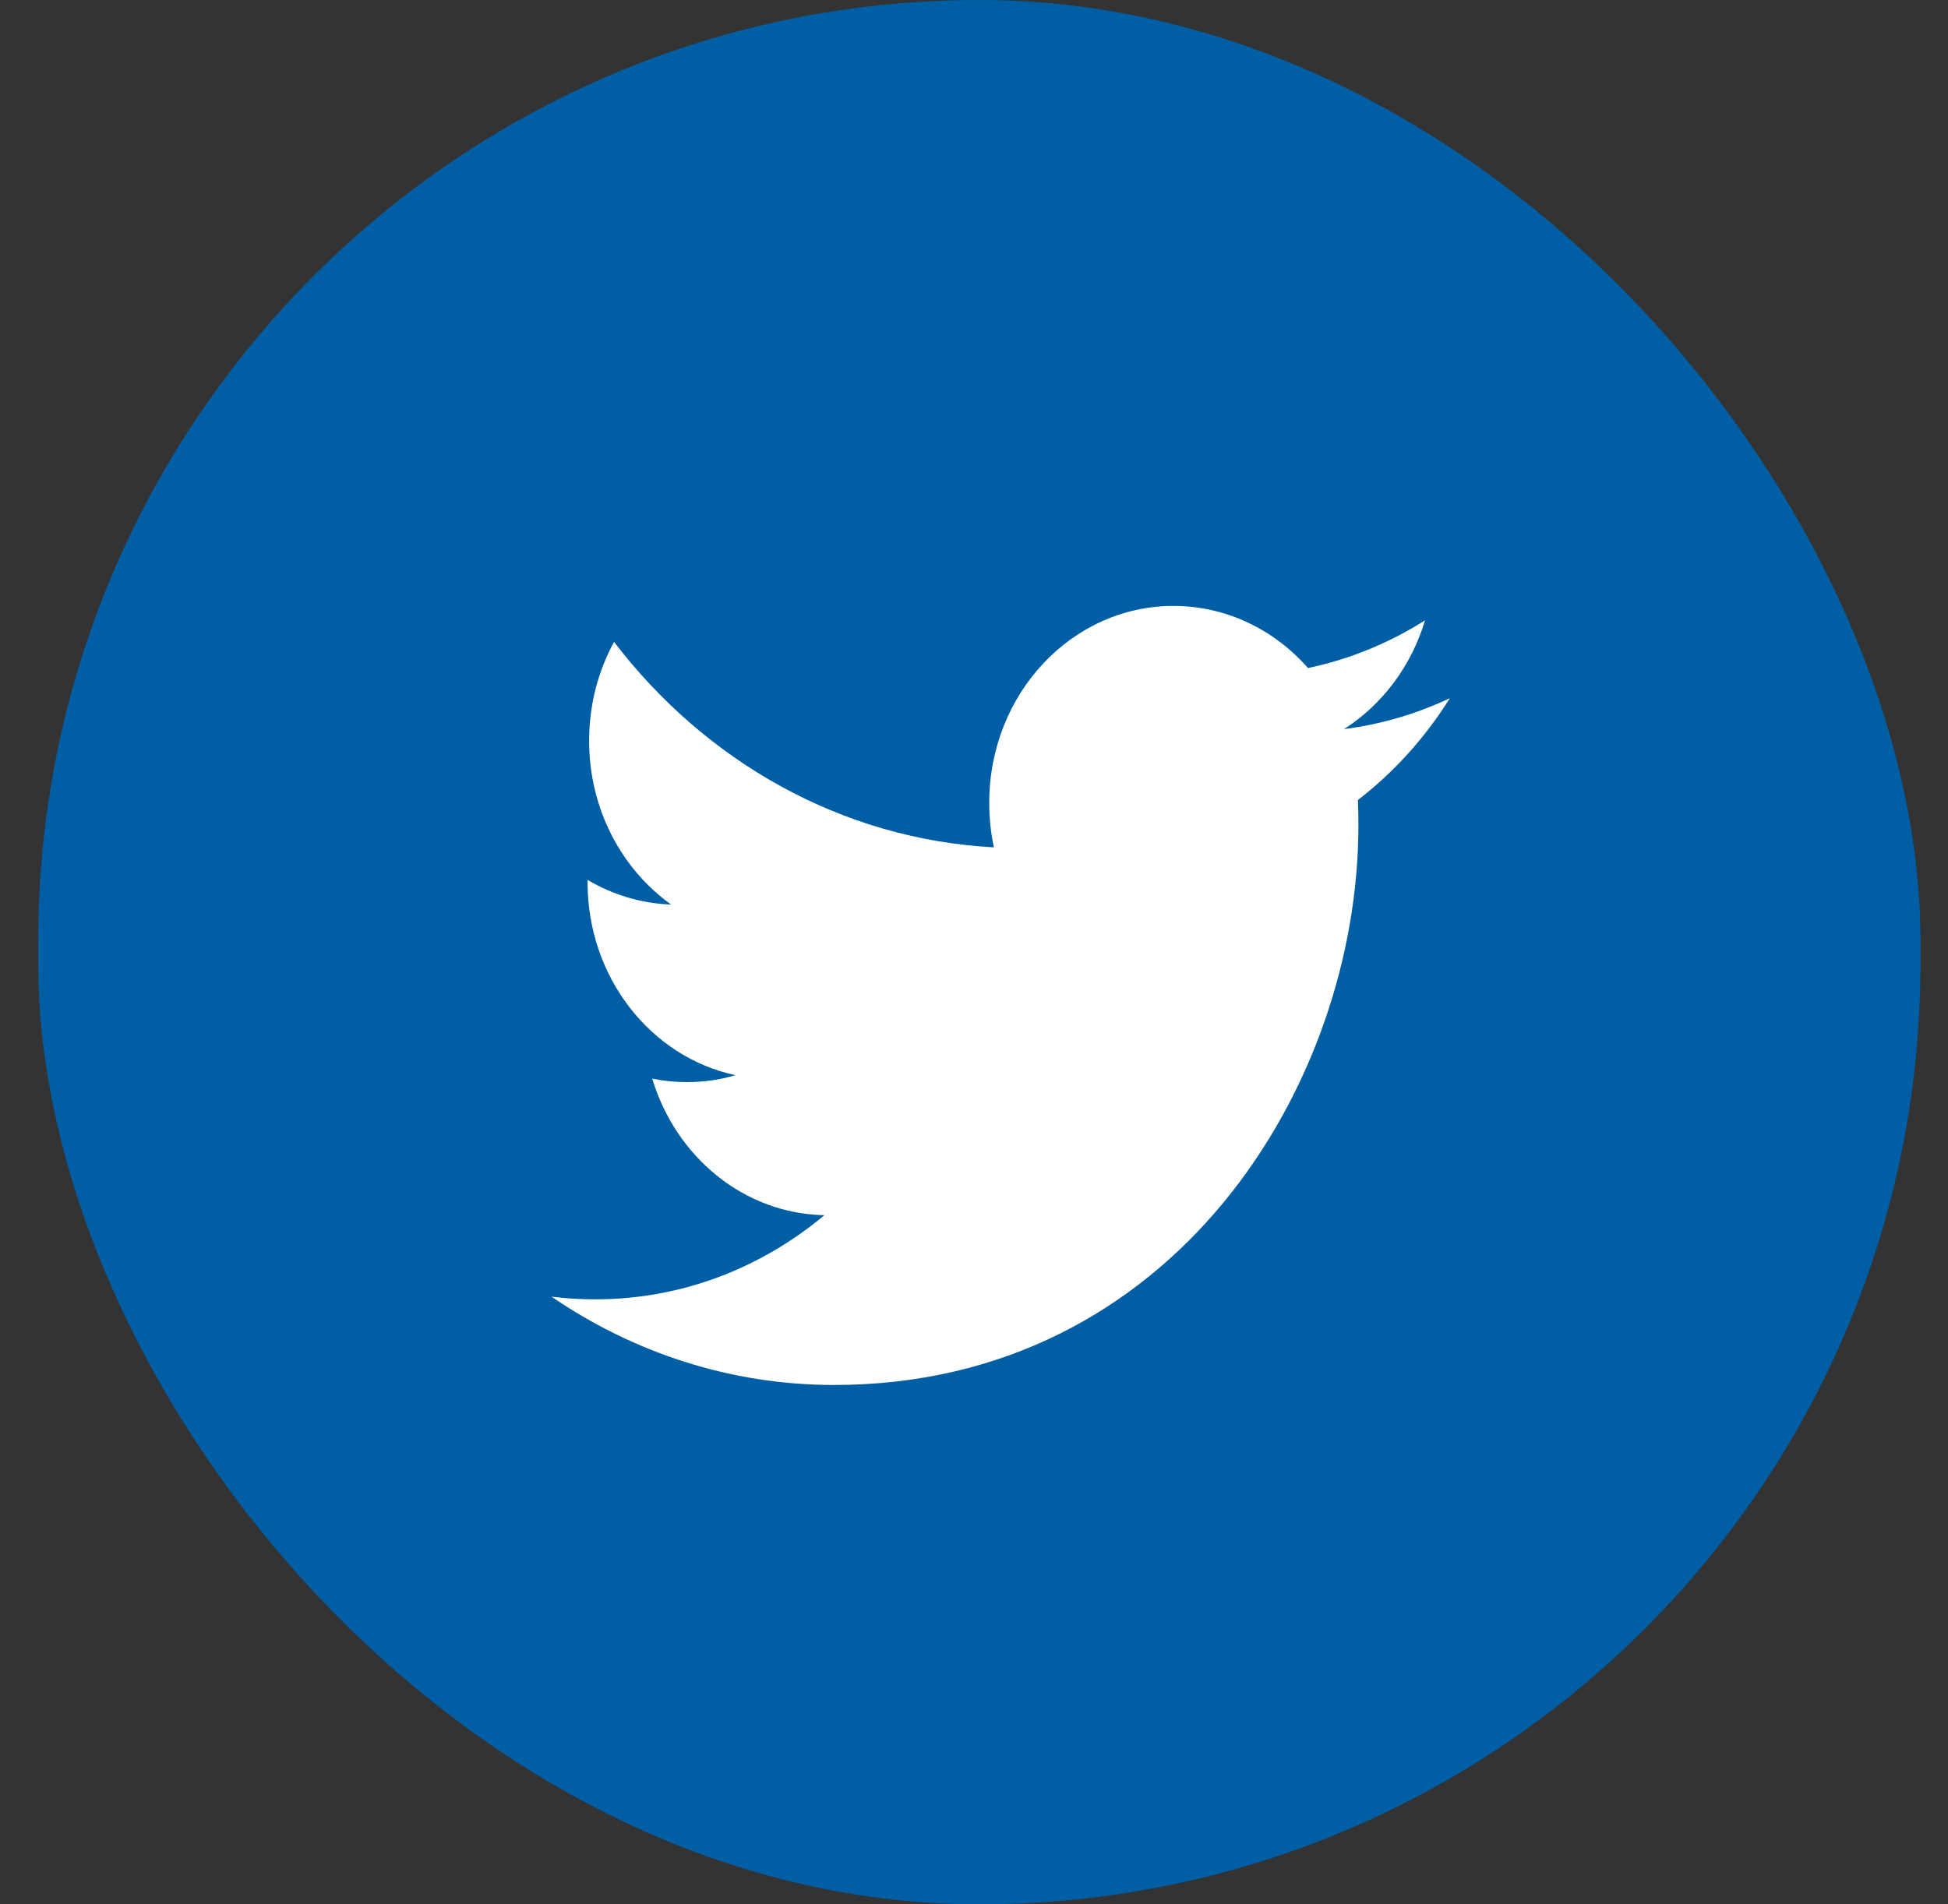
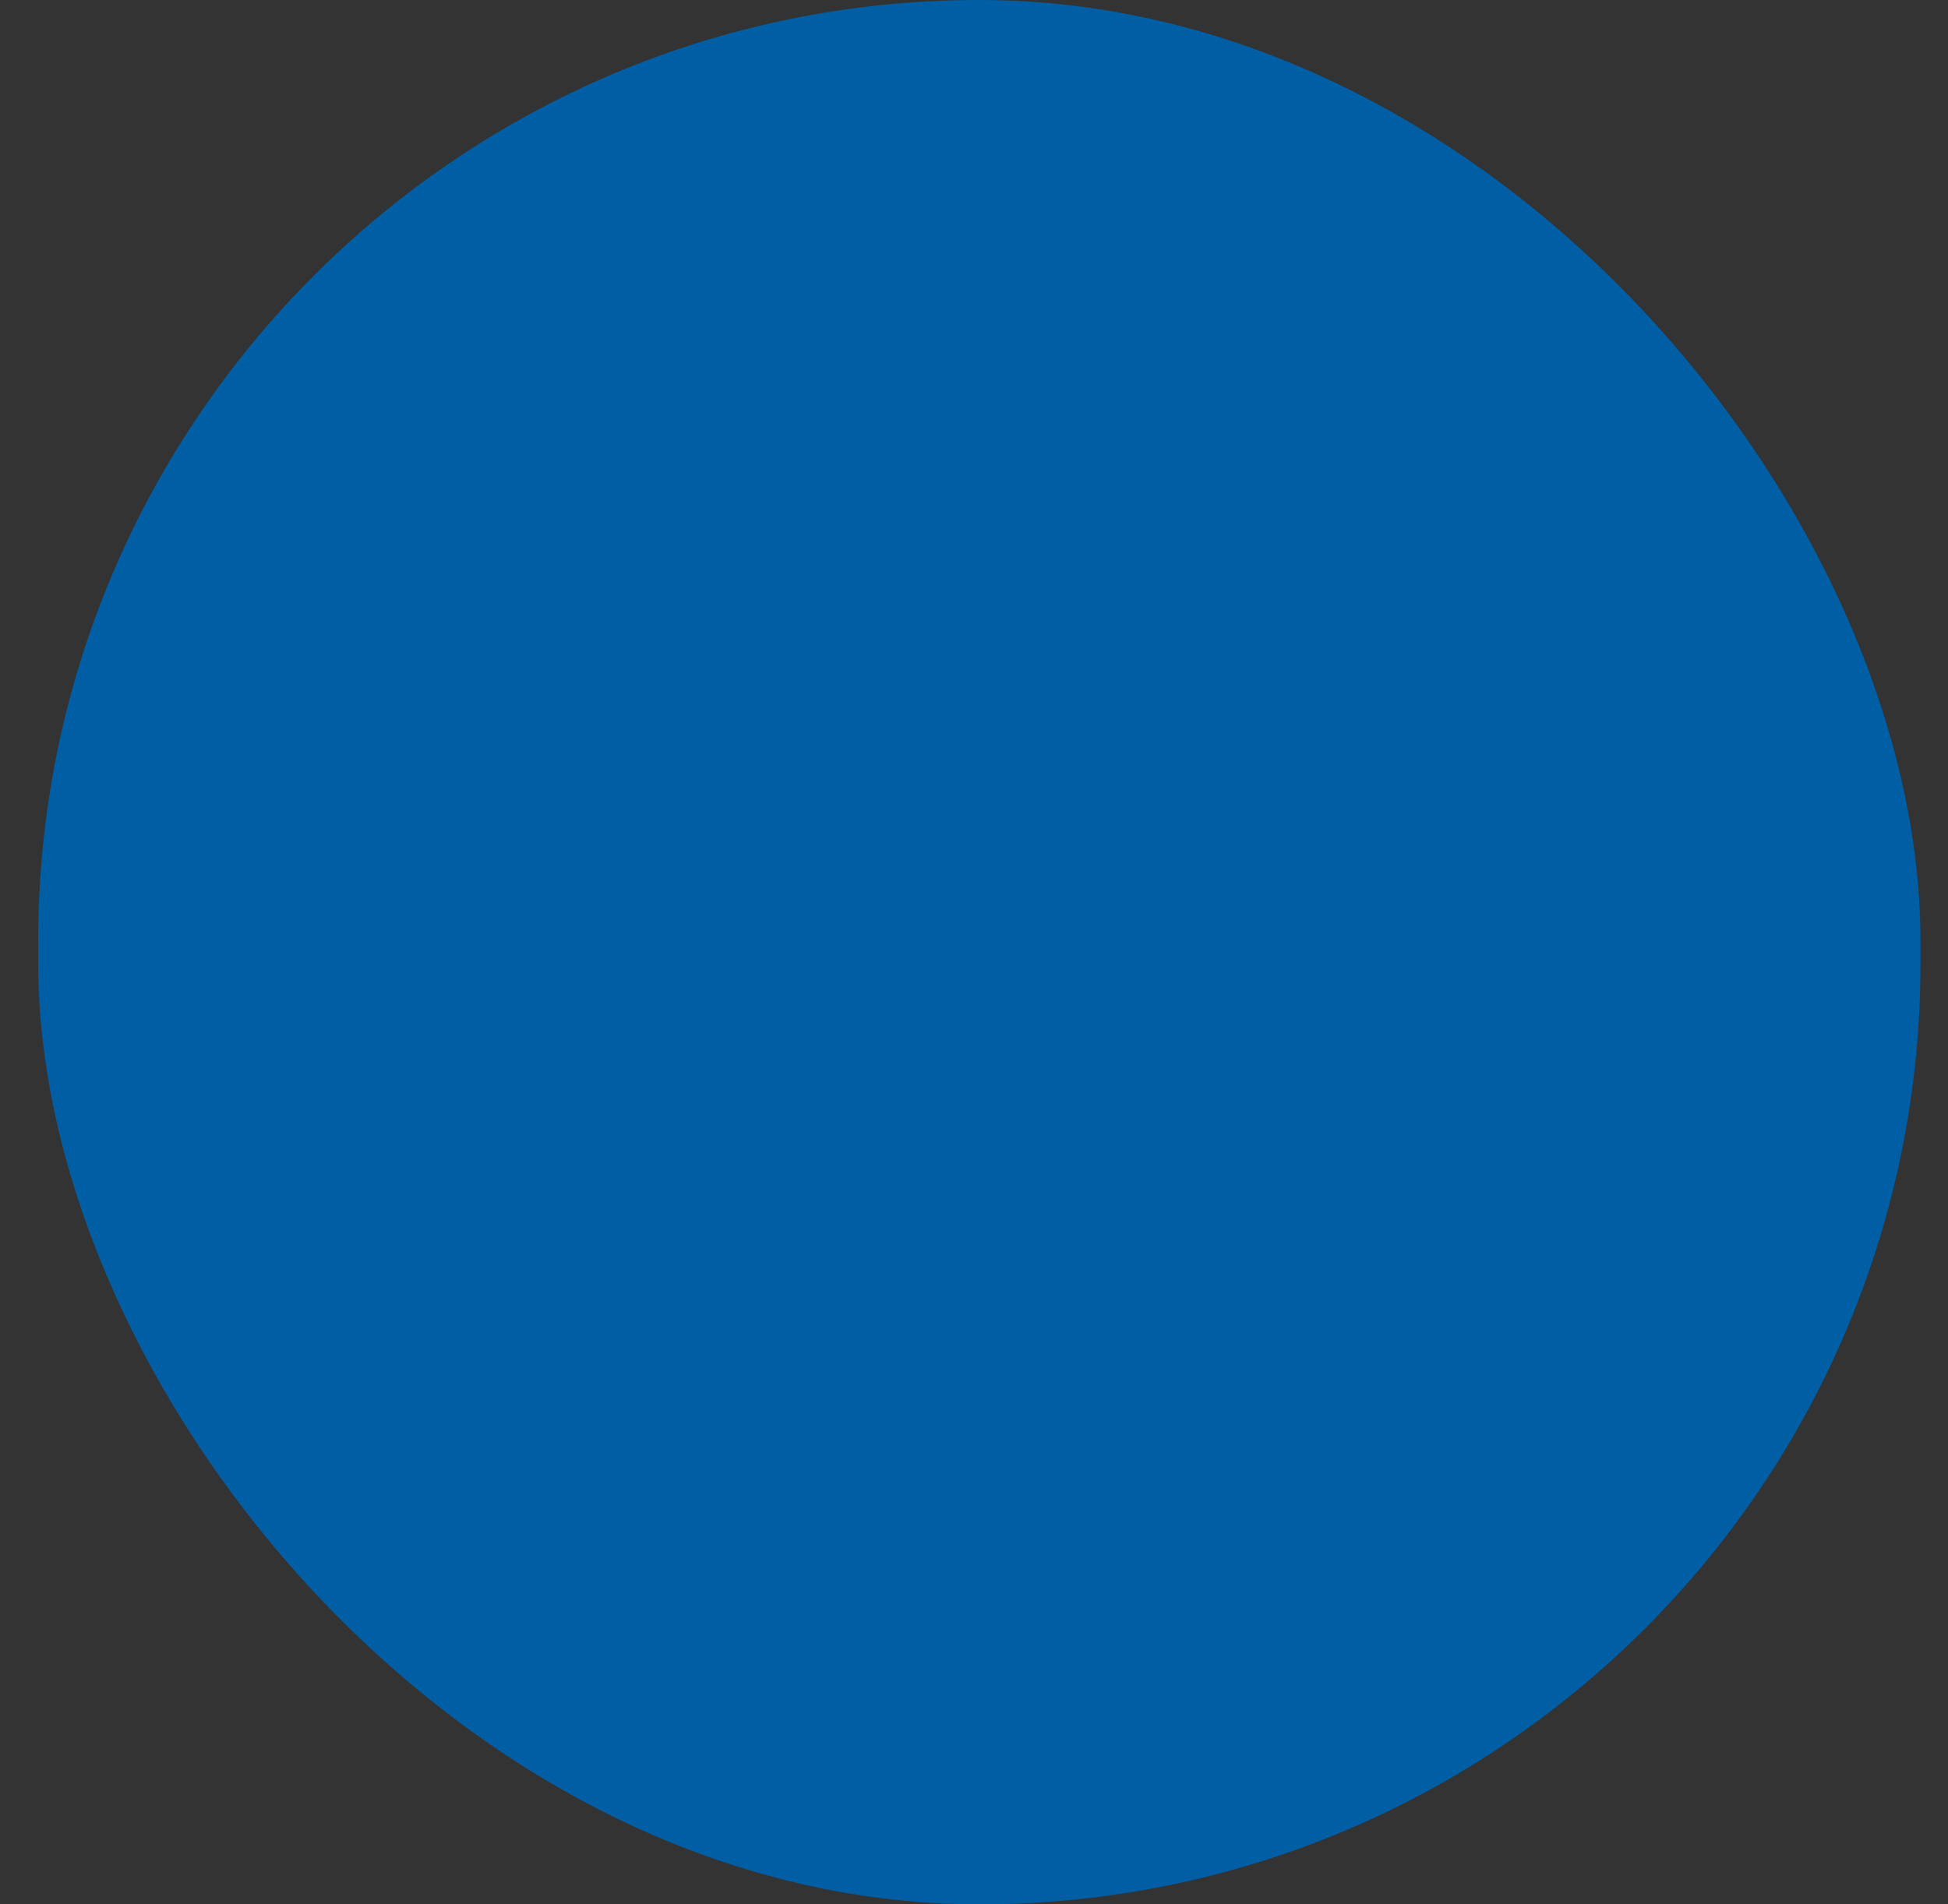
<svg xmlns="http://www.w3.org/2000/svg" width="45" height="44" viewBox="0 0 45 44" fill="none">
  <rect x="0" y="0" width="45" height="44" fill="#333333" stroke="none" />
  <rect x="0.882" width="43.482" height="44" rx="21.741" fill="#005EA5" />
-   <path fill-rule="evenodd" clip-rule="evenodd" d="M31.048 16.846C31.928 16.284 32.602 15.394 32.919 14.333C32.096 14.854 31.186 15.231 30.215 15.435C29.44 14.551 28.333 14 27.108 14C24.757 14 22.852 16.035 22.852 18.544C22.852 18.9 22.887 19.247 22.96 19.578C19.423 19.389 16.286 17.581 14.185 14.831C13.818 15.504 13.609 16.284 13.609 17.116C13.609 18.692 14.36 20.083 15.503 20.899C14.805 20.876 14.148 20.669 13.573 20.331V20.387C13.573 22.589 15.04 24.426 16.99 24.842C16.632 24.949 16.257 25.002 15.867 25.002C15.593 25.002 15.325 24.975 15.067 24.921C15.608 26.726 17.18 28.041 19.044 28.077C17.586 29.296 15.75 30.021 13.756 30.021C13.413 30.021 13.073 30.002 12.74 29.959C14.625 31.247 16.862 32 19.267 32C27.099 32 31.38 25.076 31.38 19.071C31.38 18.874 31.377 18.677 31.369 18.484C32.2 17.843 32.924 17.042 33.493 16.131C32.729 16.492 31.908 16.736 31.048 16.846Z" fill="white" />
</svg>